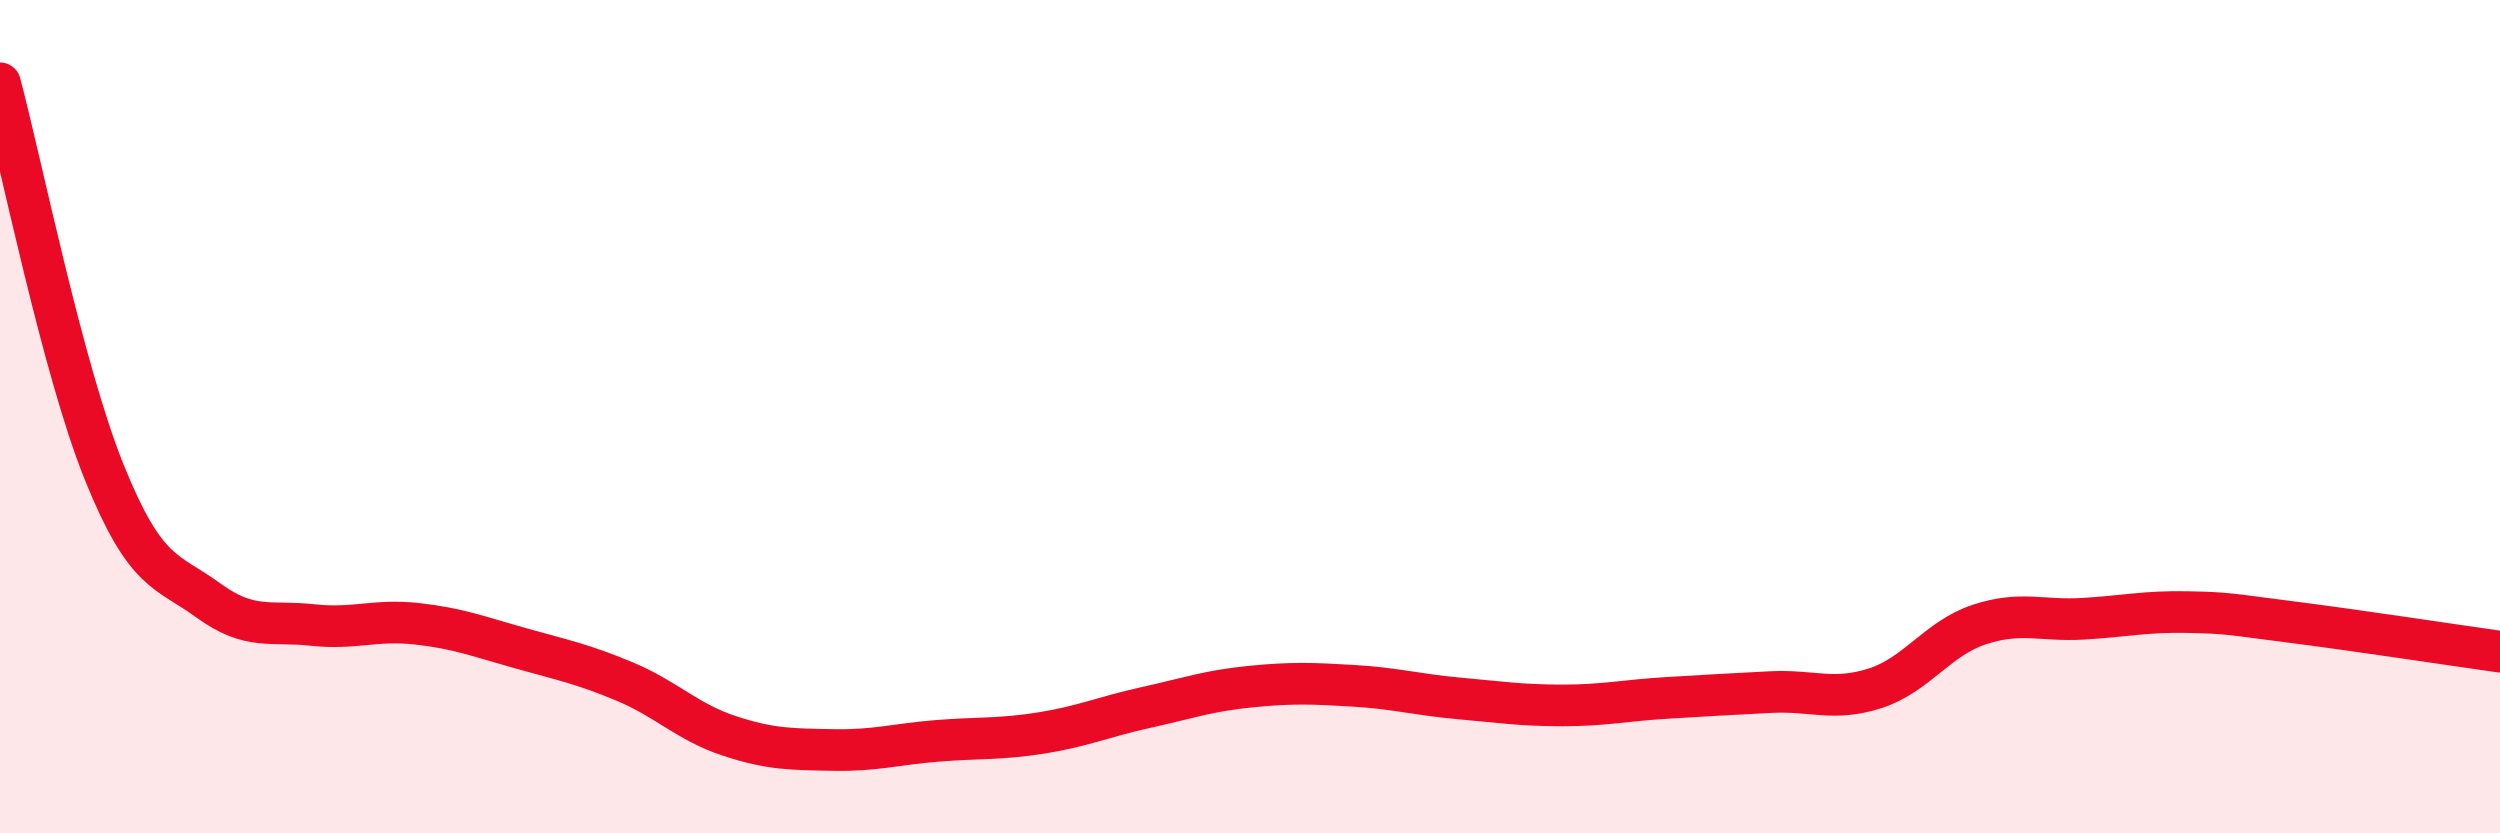
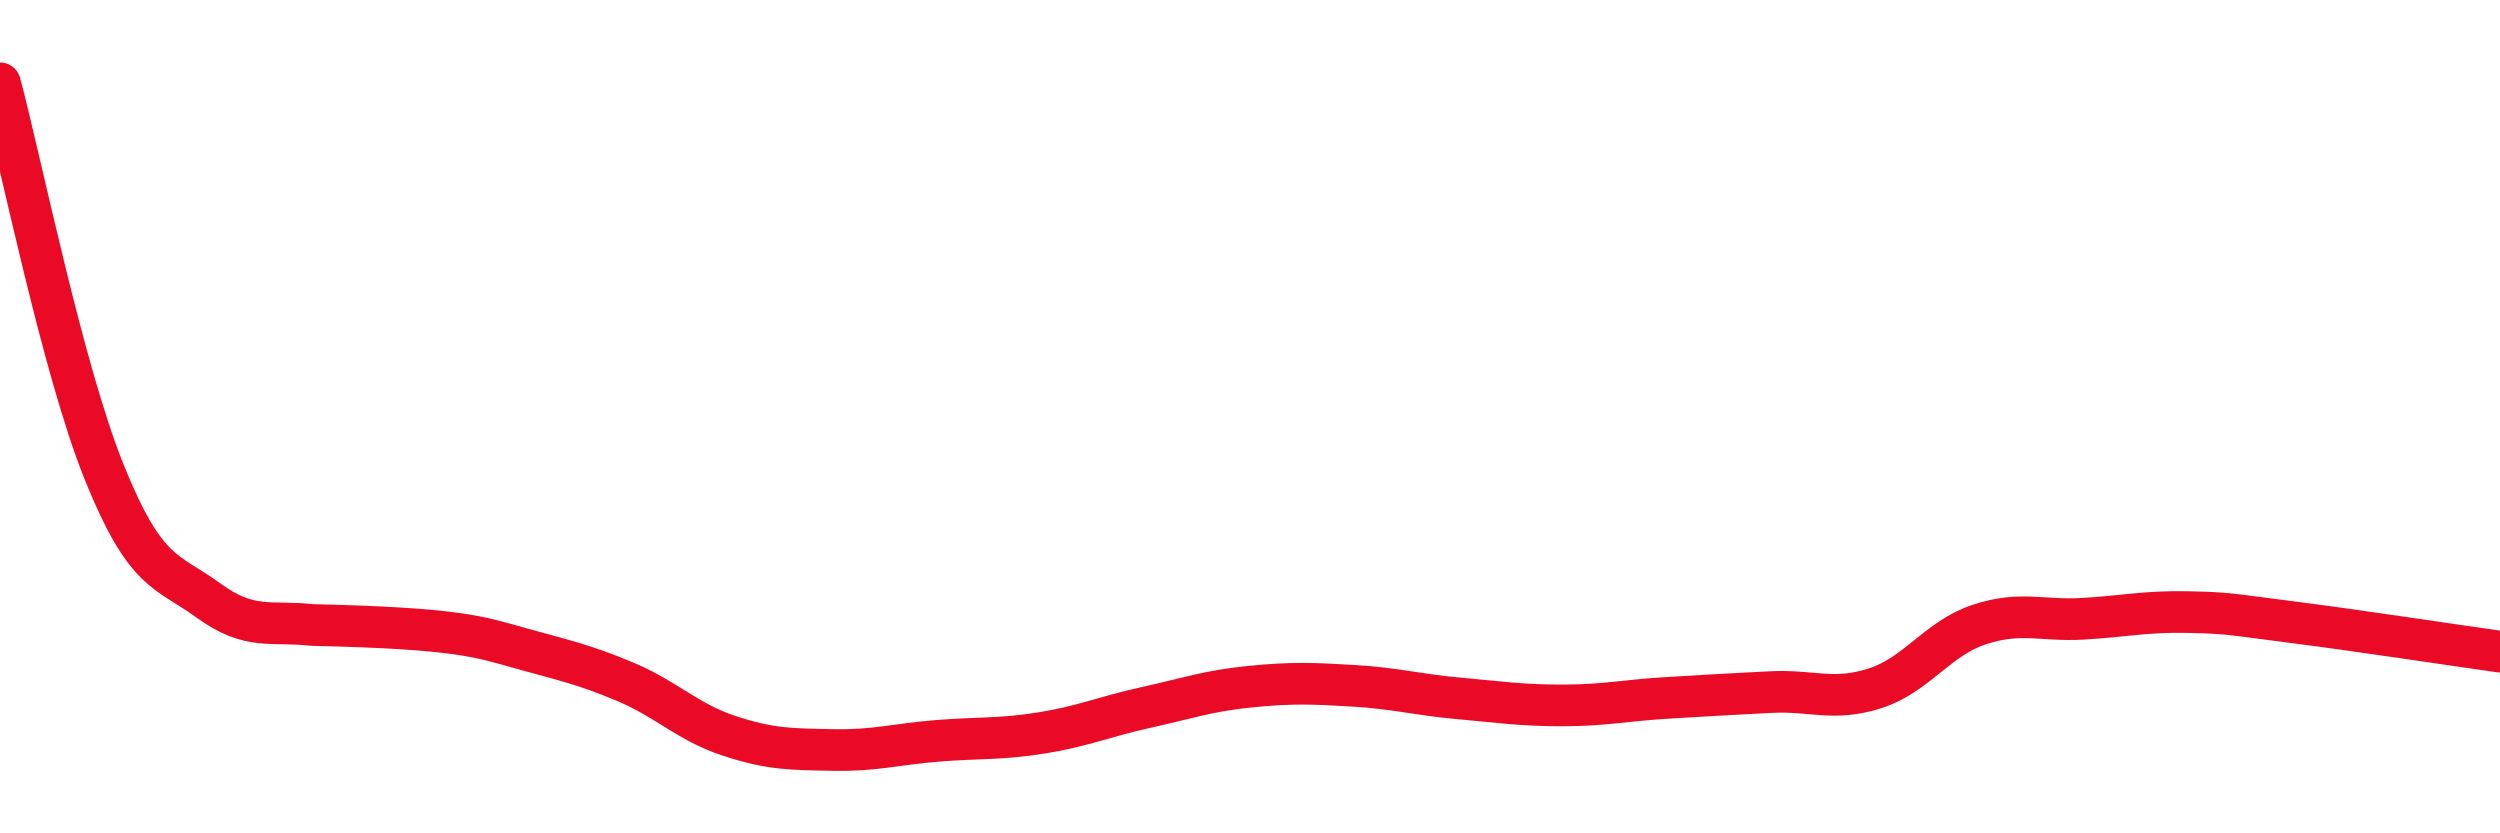
<svg xmlns="http://www.w3.org/2000/svg" width="60" height="20" viewBox="0 0 60 20">
-   <path d="M 0,2 C 0.5,3.87 1.5,8.85 2.5,11.33 C 3.5,13.81 4,13.68 5,14.41 C 6,15.14 6.5,14.89 7.5,15 C 8.5,15.11 9,14.86 10,14.97 C 11,15.08 11.5,15.28 12.5,15.56 C 13.5,15.84 14,15.94 15,16.36 C 16,16.78 16.5,17.33 17.5,17.66 C 18.5,17.99 19,17.98 20,18 C 21,18.02 21.5,17.86 22.5,17.78 C 23.5,17.7 24,17.75 25,17.59 C 26,17.43 26.5,17.2 27.5,16.98 C 28.5,16.76 29,16.58 30,16.48 C 31,16.38 31.5,16.4 32.5,16.46 C 33.5,16.52 34,16.67 35,16.76 C 36,16.85 36.5,16.93 37.5,16.93 C 38.5,16.93 39,16.81 40,16.75 C 41,16.69 41.5,16.66 42.5,16.61 C 43.5,16.56 44,16.84 45,16.52 C 46,16.2 46.5,15.32 47.5,14.99 C 48.5,14.66 49,14.91 50,14.85 C 51,14.79 51.5,14.67 52.5,14.69 C 53.5,14.71 53.5,14.74 55,14.93 C 56.5,15.12 59,15.5 60,15.64L60 20L0 20Z" fill="#EB0A25" opacity="0.1" stroke-linecap="round" stroke-linejoin="round" />
-   <path d="M 0,2 C 0.5,3.87 1.5,8.85 2.5,11.33 C 3.5,13.81 4,13.68 5,14.41 C 6,15.14 6.5,14.89 7.5,15 C 8.5,15.11 9,14.86 10,14.97 C 11,15.08 11.5,15.28 12.5,15.56 C 13.5,15.84 14,15.94 15,16.36 C 16,16.78 16.5,17.33 17.5,17.66 C 18.5,17.99 19,17.98 20,18 C 21,18.02 21.5,17.86 22.5,17.78 C 23.5,17.7 24,17.75 25,17.59 C 26,17.43 26.5,17.2 27.5,16.98 C 28.5,16.76 29,16.58 30,16.48 C 31,16.38 31.5,16.4 32.5,16.46 C 33.5,16.52 34,16.67 35,16.76 C 36,16.85 36.5,16.93 37.5,16.93 C 38.5,16.93 39,16.81 40,16.75 C 41,16.69 41.5,16.66 42.5,16.61 C 43.5,16.56 44,16.84 45,16.52 C 46,16.2 46.5,15.32 47.5,14.99 C 48.5,14.66 49,14.91 50,14.85 C 51,14.79 51.5,14.67 52.5,14.69 C 53.5,14.71 53.5,14.74 55,14.93 C 56.5,15.12 59,15.5 60,15.64" stroke="#EB0A25" stroke-width="1" fill="none" stroke-linecap="round" stroke-linejoin="round" />
+   <path d="M 0,2 C 0.5,3.87 1.5,8.85 2.5,11.33 C 3.5,13.81 4,13.68 5,14.41 C 6,15.14 6.5,14.89 7.5,15 C 11,15.08 11.5,15.28 12.5,15.56 C 13.5,15.84 14,15.94 15,16.36 C 16,16.78 16.5,17.33 17.5,17.66 C 18.5,17.99 19,17.98 20,18 C 21,18.02 21.5,17.86 22.5,17.78 C 23.5,17.7 24,17.75 25,17.59 C 26,17.43 26.5,17.2 27.5,16.98 C 28.5,16.76 29,16.58 30,16.48 C 31,16.38 31.5,16.4 32.5,16.46 C 33.5,16.52 34,16.67 35,16.76 C 36,16.85 36.5,16.93 37.5,16.93 C 38.5,16.93 39,16.81 40,16.75 C 41,16.69 41.5,16.66 42.5,16.61 C 43.5,16.56 44,16.84 45,16.52 C 46,16.2 46.5,15.32 47.5,14.99 C 48.5,14.66 49,14.91 50,14.85 C 51,14.79 51.5,14.67 52.5,14.69 C 53.5,14.71 53.5,14.74 55,14.93 C 56.5,15.12 59,15.5 60,15.64" stroke="#EB0A25" stroke-width="1" fill="none" stroke-linecap="round" stroke-linejoin="round" />
</svg>